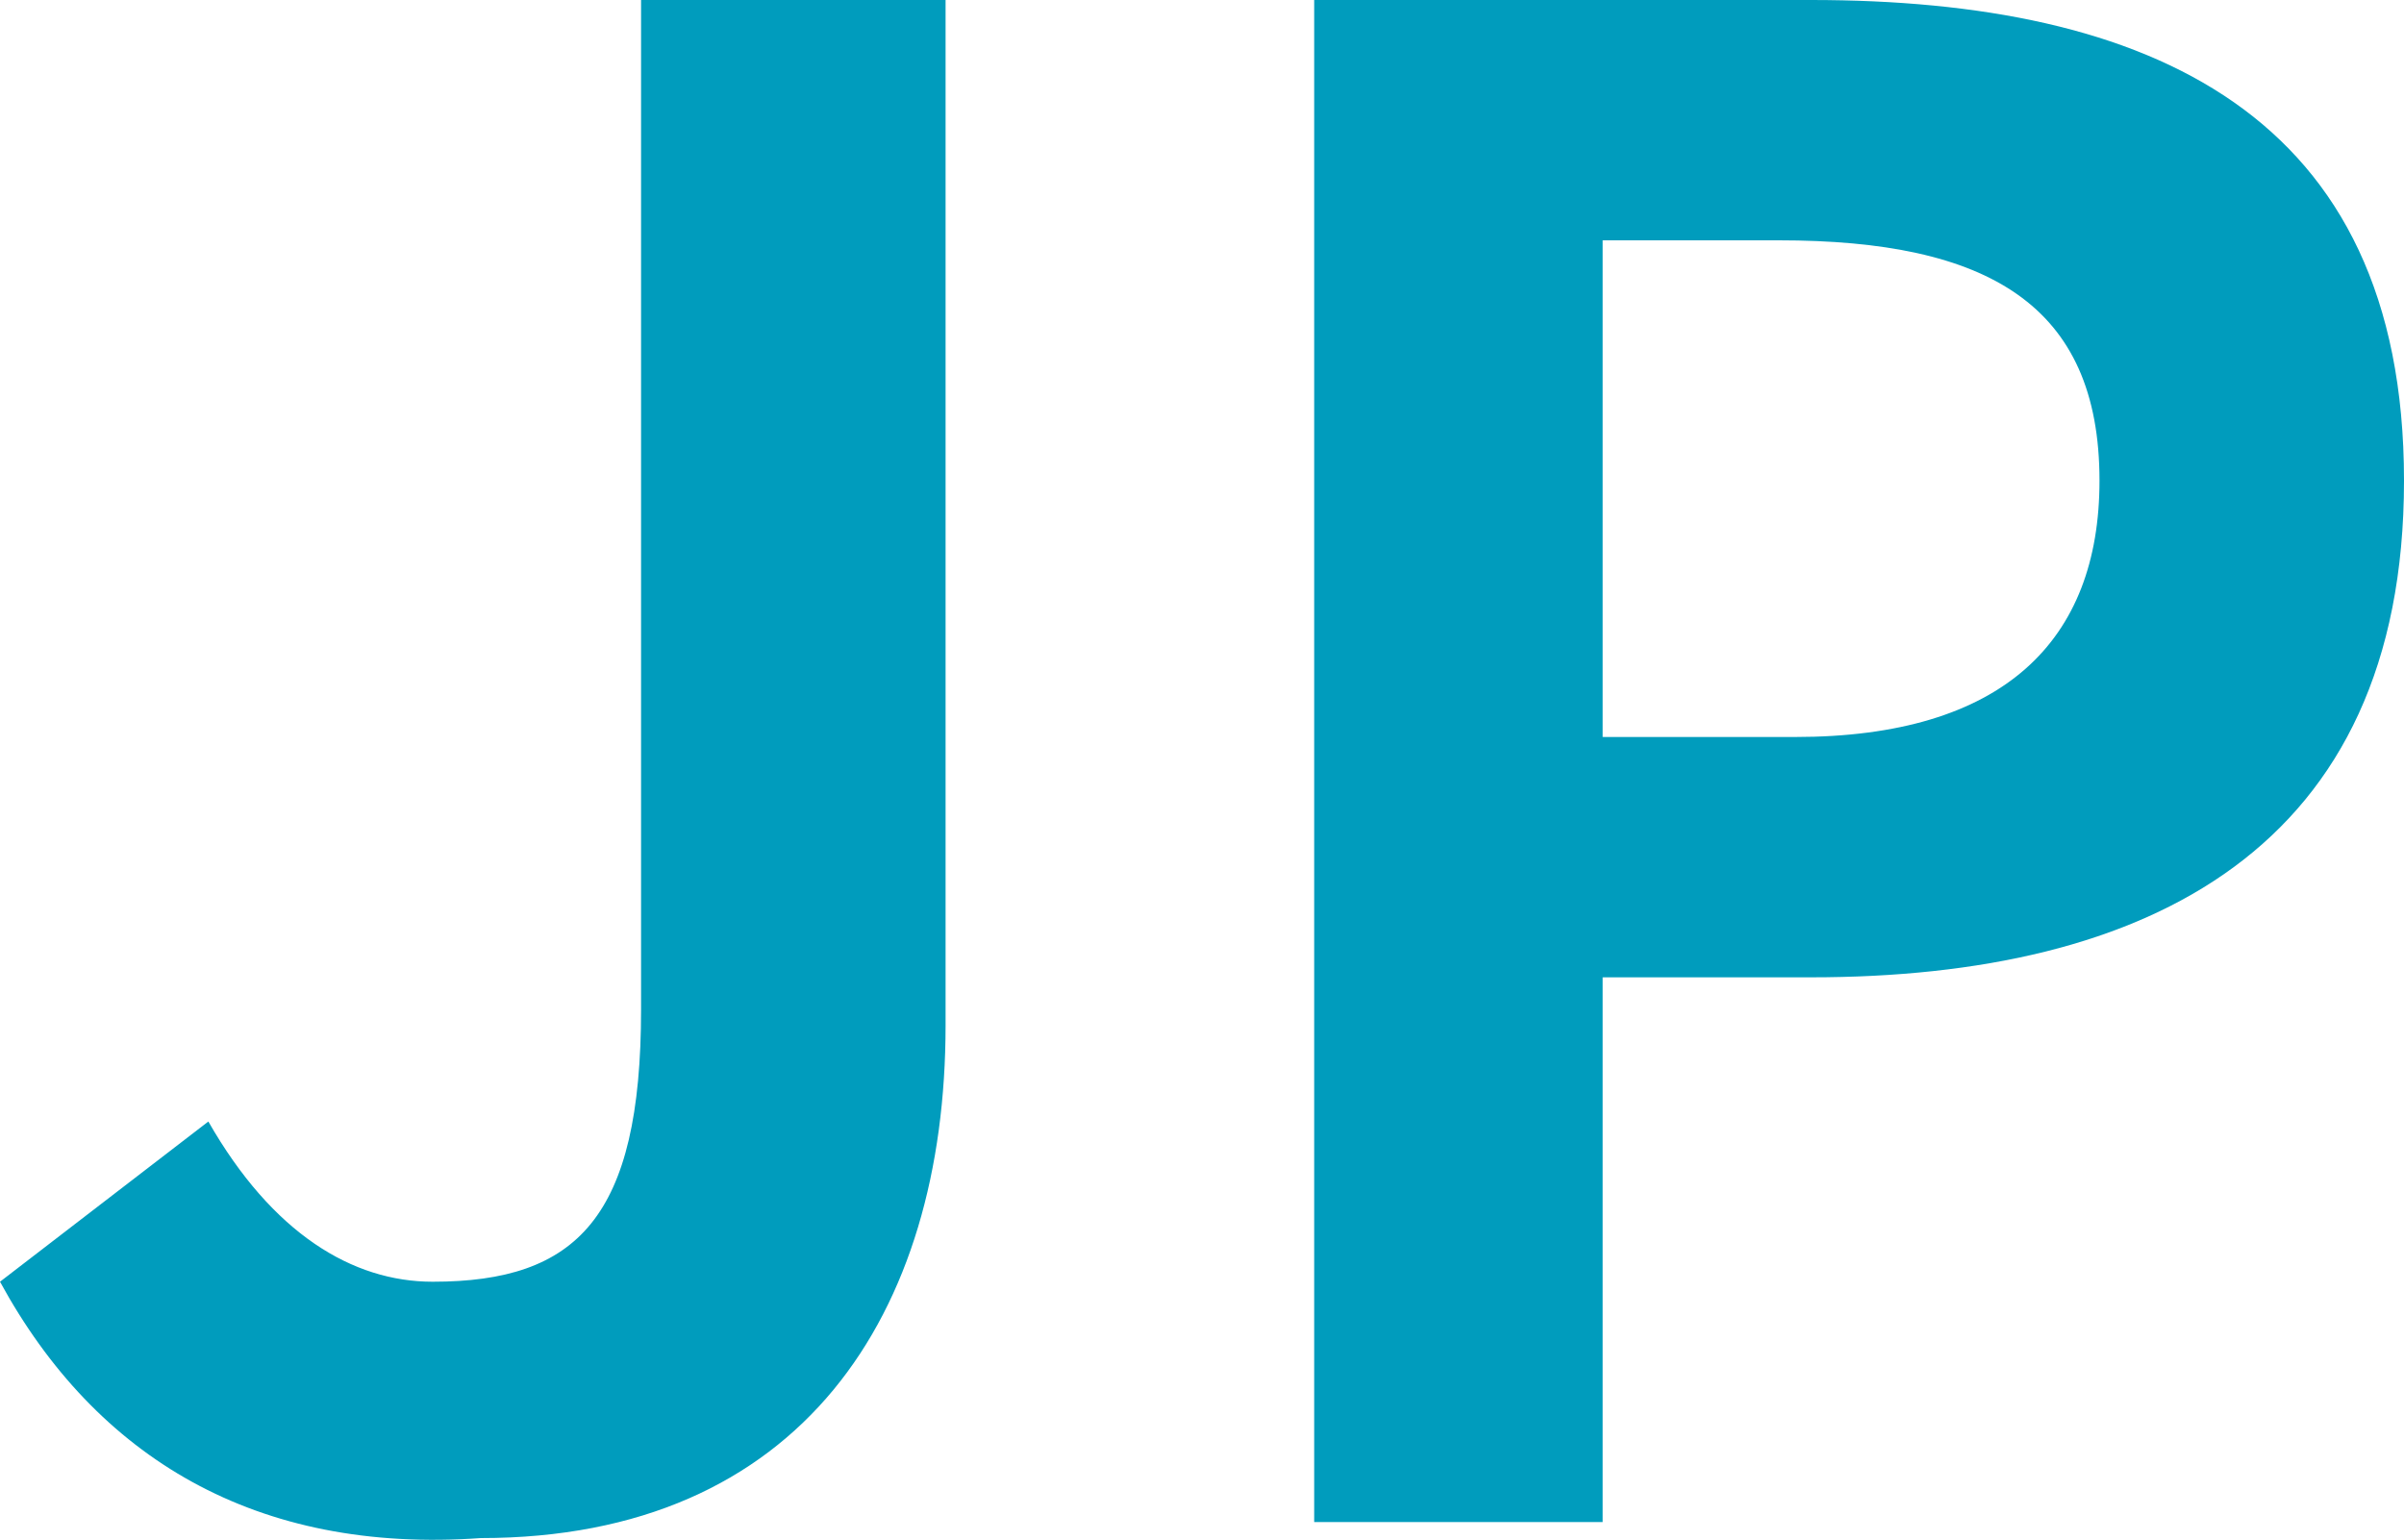
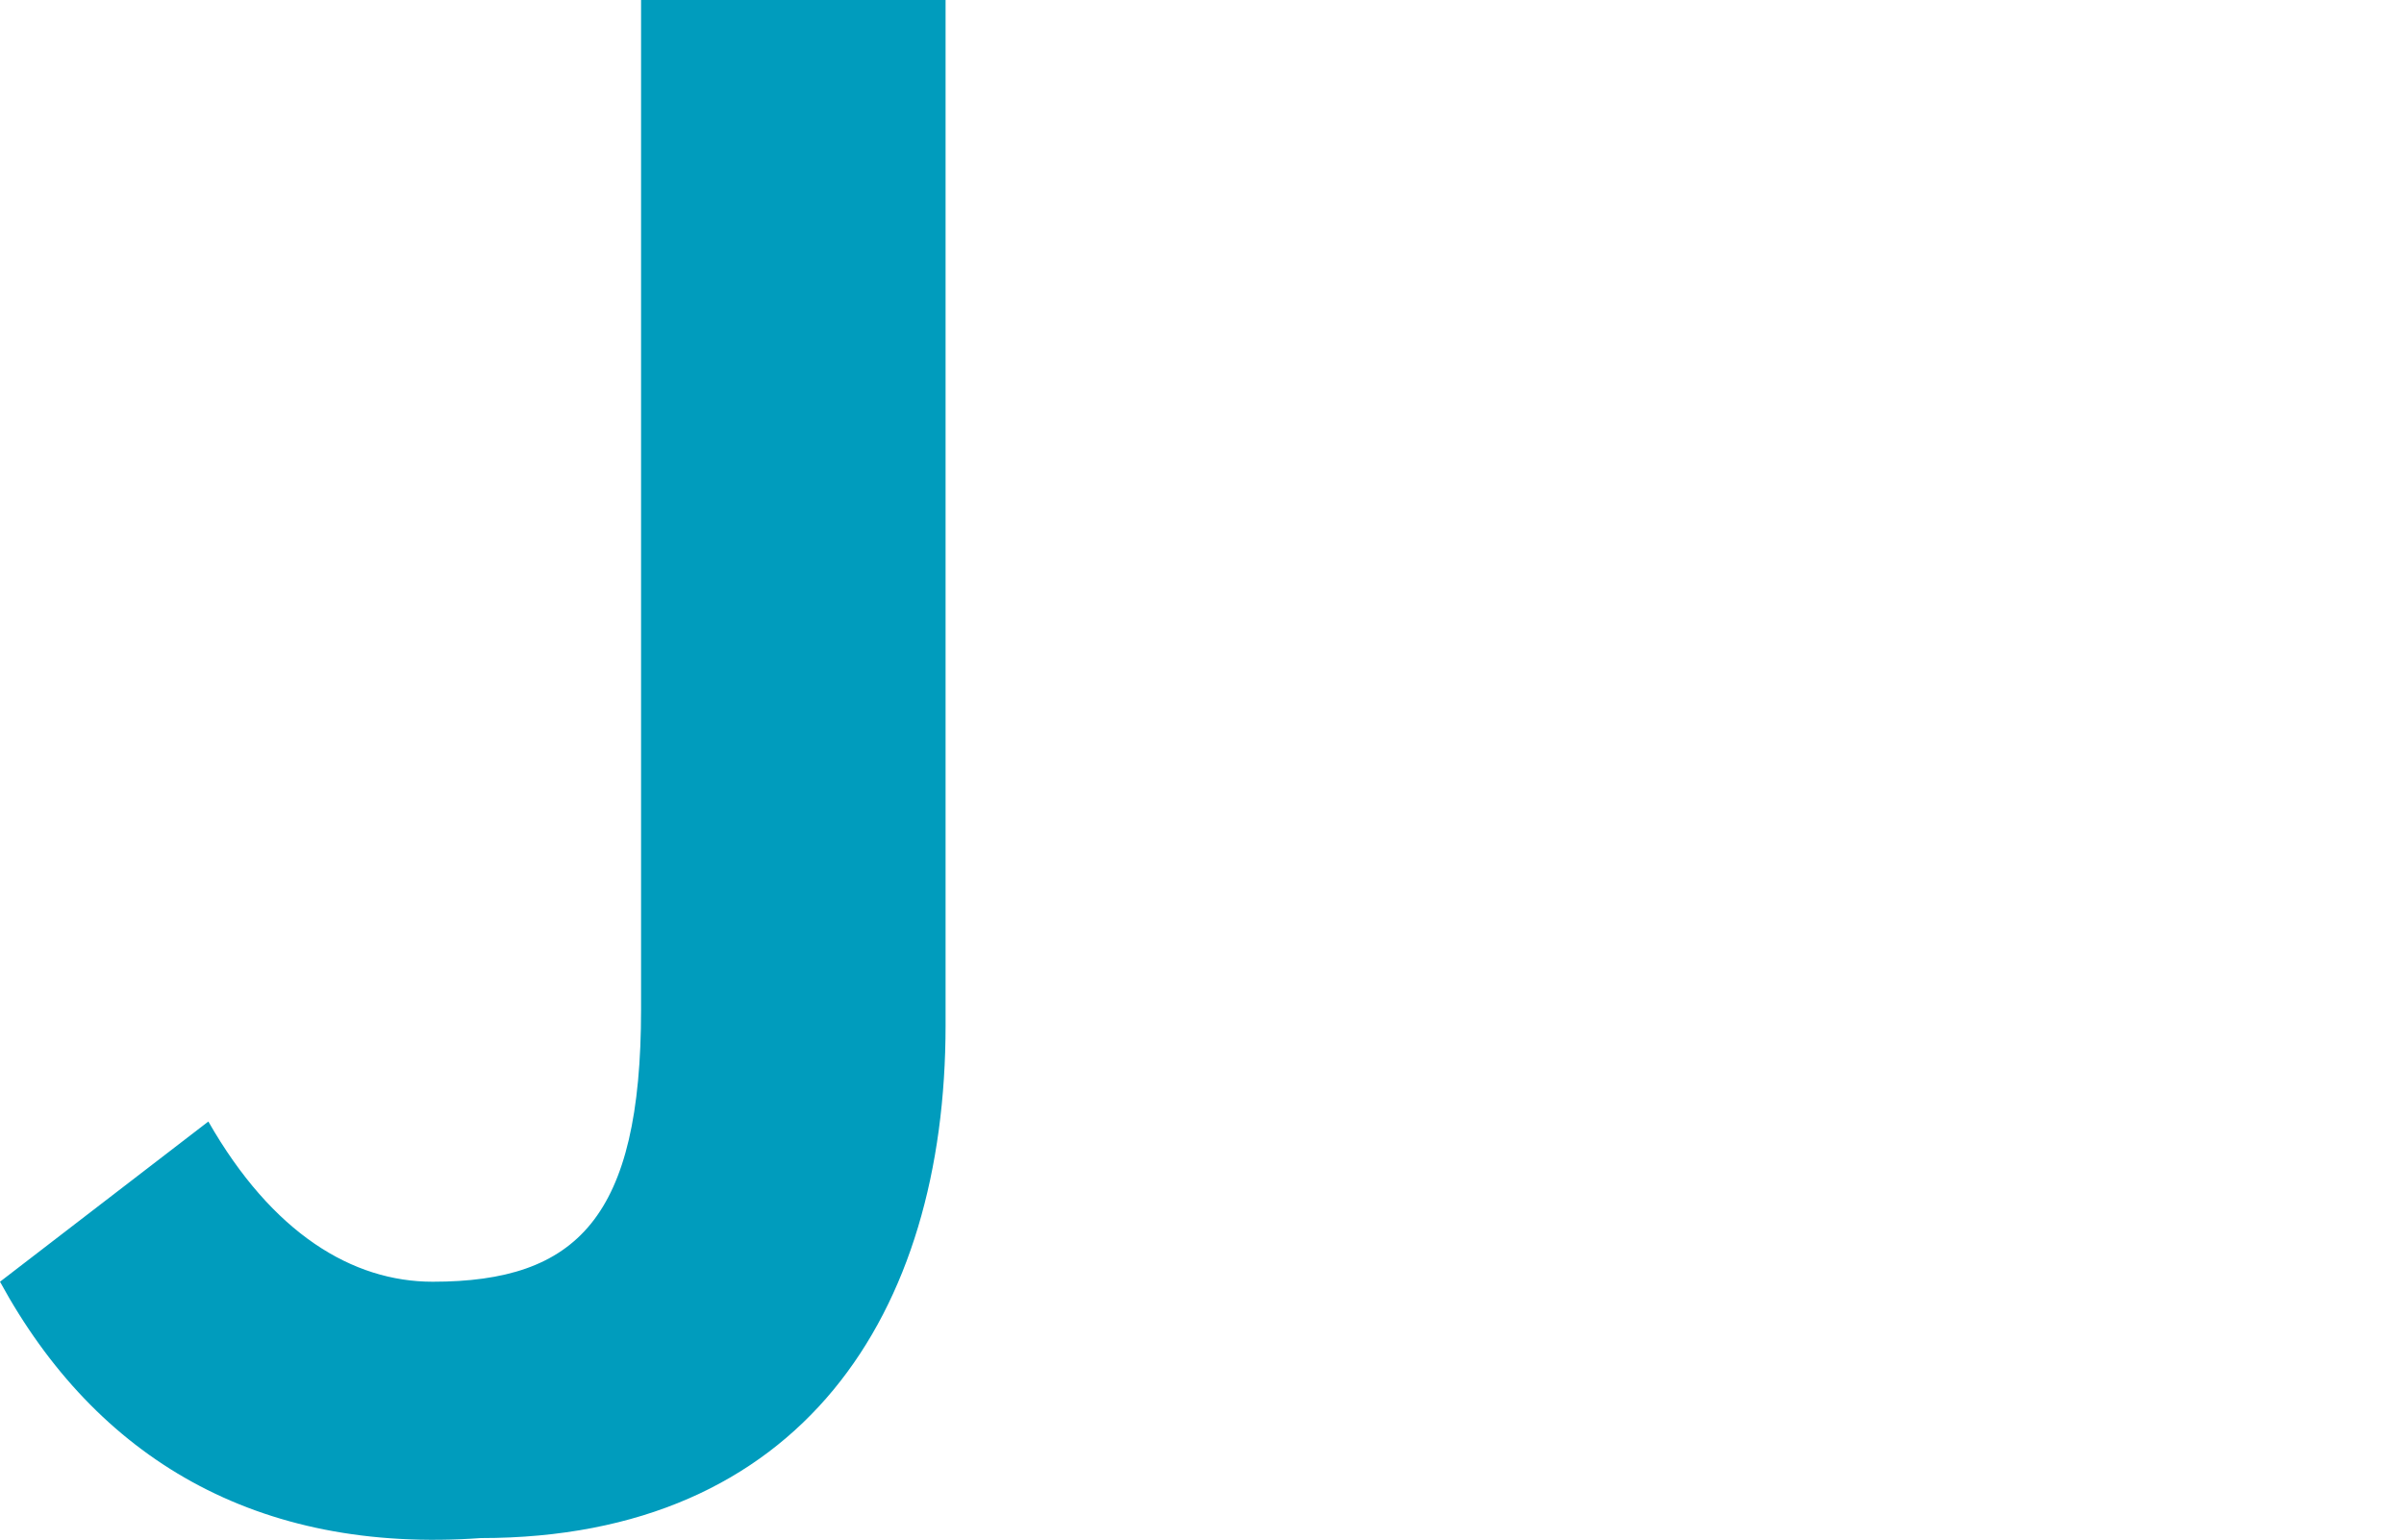
<svg xmlns="http://www.w3.org/2000/svg" viewBox="0 0 15 9.61">
  <g fill="#009cbd">
    <path d="m0 8 1.3-1c.4.7.9 1 1.4 1 .9 0 1.3-.4 1.3-1.7v-6.3h1.9v6.4c0 1.8-.9 3.2-2.9 3.2-1.4.1-2.4-.5-3-1.6z" />
-     <path d="m8.2 0h3.1c2.1 0 3.7.7 3.7 3s-1.6 3.1-3.7 3.1h-1.3v3.4h-1.8zm3 4.6c1.3 0 1.9-.6 1.9-1.6 0-1.1-.7-1.5-2-1.5h-1.1v3.1z" />
  </g>
</svg>